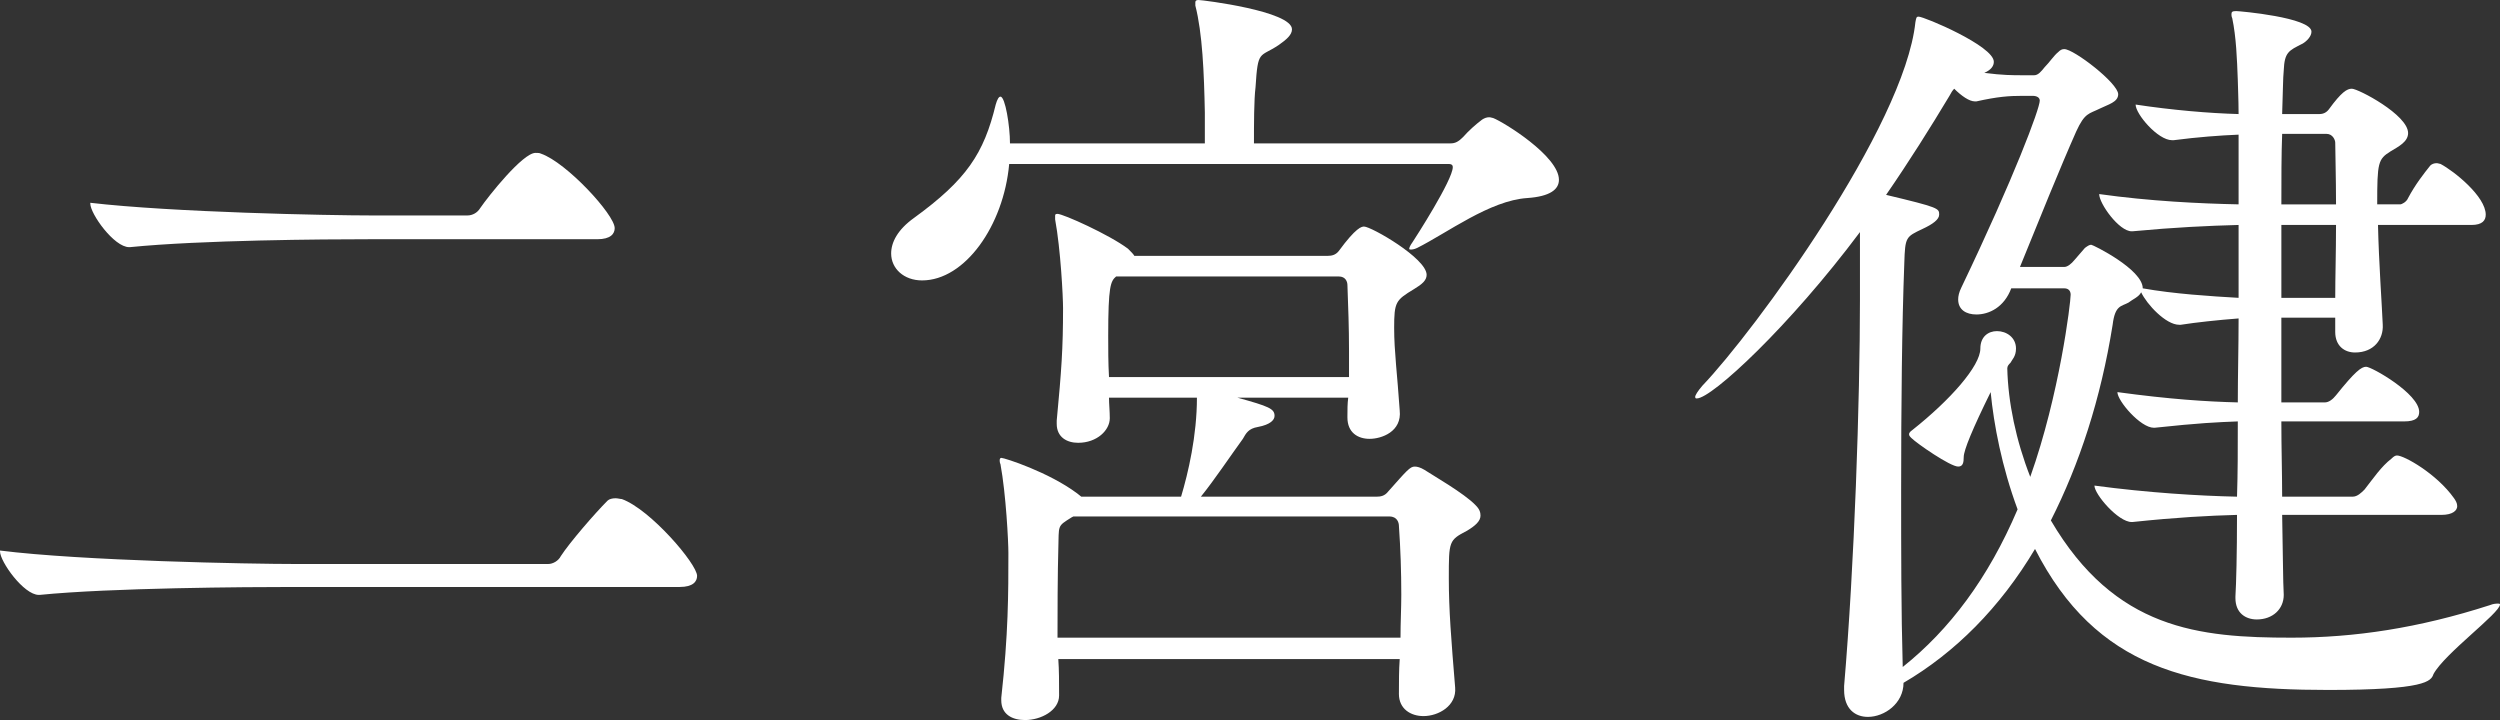
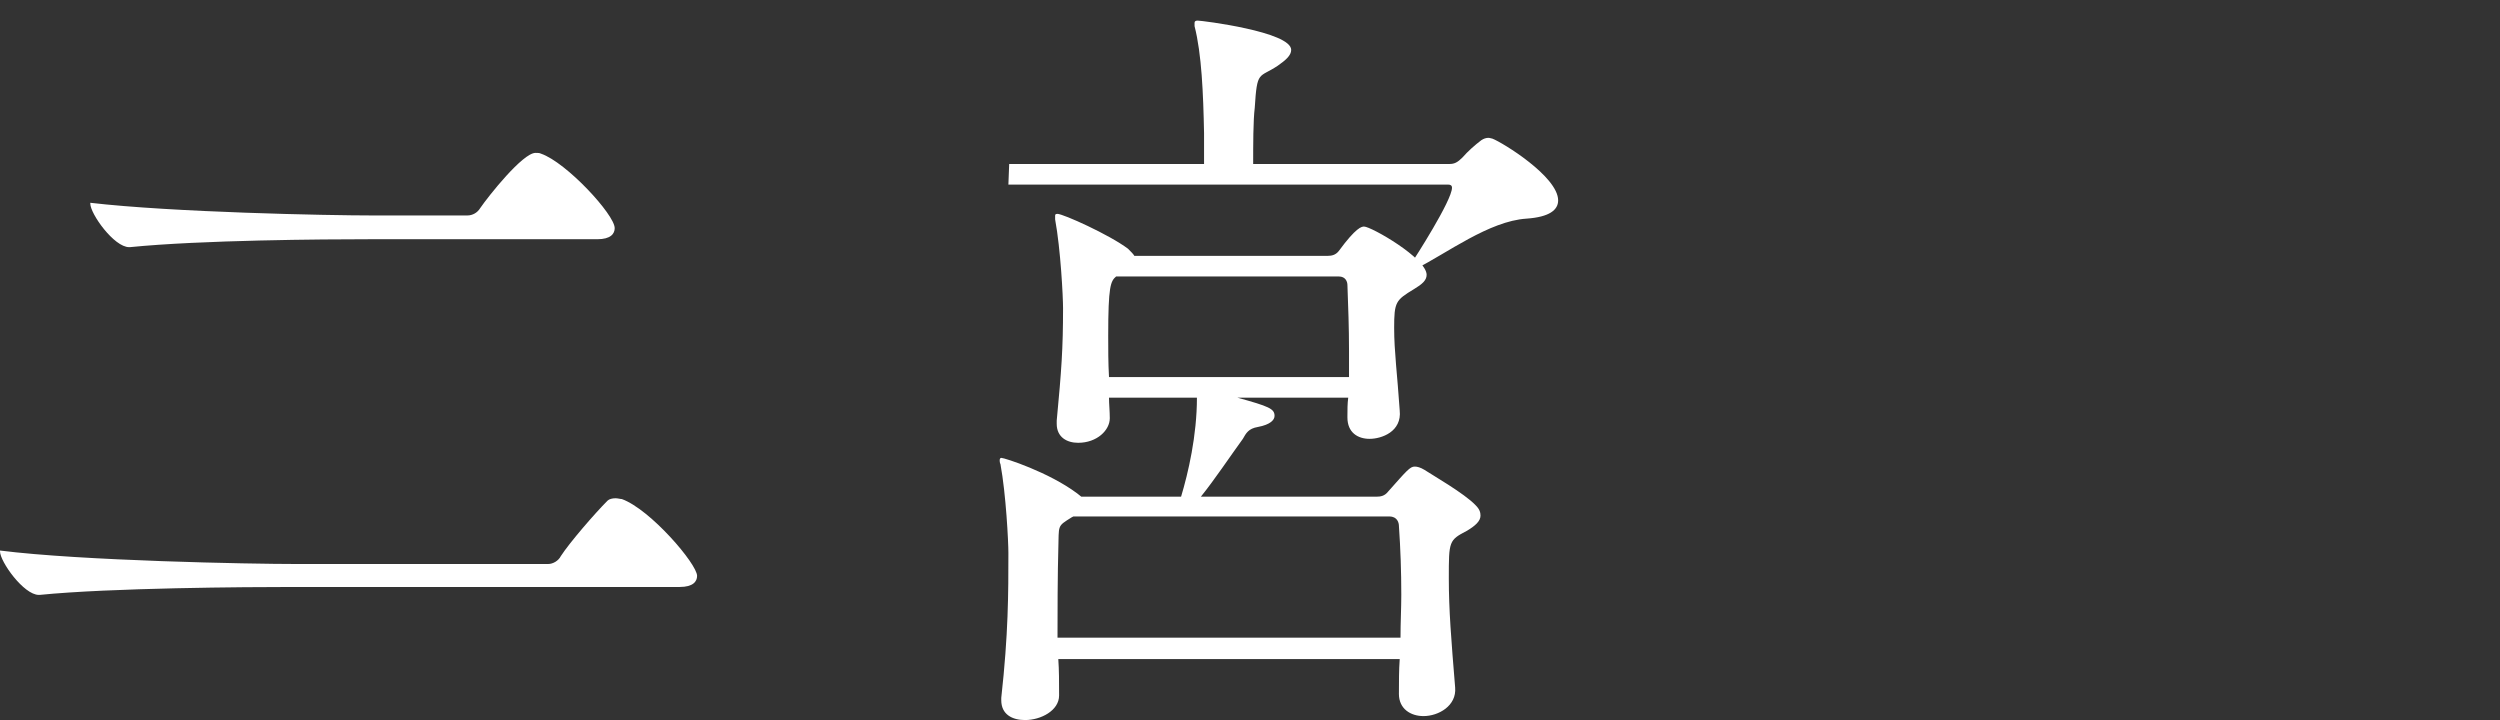
<svg xmlns="http://www.w3.org/2000/svg" id="_レイヤー_2" data-name="レイヤー 2" viewBox="0 0 157.8 45.45">
  <rect x="0" y="0" width="157.8" height="45.45" fill="#333333" stroke="none" />
  <defs>
    <style>
      .cls-1 {
        fill: #fff;
        stroke-width: 0px;
      }
    </style>
  </defs>
  <g id="_レイヤー_1-2" data-name="レイヤー 1">
    <g>
      <path class="cls-1" d="M18.45,37.05c-2.8,0-11.45.05-15.95.5h-.05c-.95,0-2.45-2.1-2.45-2.75v-.05c5.15.65,15.8.85,18.7.85h15.9c.3,0,.65-.2.8-.5.55-.85,2.15-2.7,2.95-3.5.1-.1.3-.15.5-.15.15,0,.3.05.4.05,1.8.65,4.75,4.1,4.75,4.85,0,.35-.25.7-1.1.7h-24.45ZM23.3,15.1c-2.8,0-10.6.05-15.1.5h-.05c-.95,0-2.45-2.1-2.45-2.75v-.05c5.15.6,14.95.8,17.85.8h5.95c.35,0,.65-.2.8-.45.55-.8,2.7-3.5,3.5-3.5.15,0,.25,0,.35.05,1.6.55,4.65,3.85,4.65,4.7,0,.35-.25.7-1.1.7h-14.4Z" />
-       <path class="cls-1" d="M63.7,10.35c-.35,3.9-2.8,7.35-5.5,7.35-1.15,0-1.95-.75-1.95-1.7,0-.7.4-1.5,1.45-2.25,3.3-2.4,4.4-4.05,5.15-7.15.1-.35.2-.5.3-.5.3,0,.6,1.85.6,2.95h12.3v-1.95c-.05-2.5-.15-5-.6-6.75v-.2c0-.1.05-.15.2-.15.25,0,5.9.7,5.9,1.85,0,.35-.35.65-.85,1-1.2.8-1.3.25-1.45,2.65-.1.8-.1,2.35-.1,3.55h12.4c.3,0,.5-.1.8-.4.35-.4.8-.8,1.2-1.1.15-.1.3-.15.45-.15.1,0,.2.05.25.05.65.25,4.15,2.4,4.15,3.9,0,.6-.55,1.05-2,1.15-2.35.15-5.05,2.2-6.95,3.15-.2.1-.35.1-.4.1s-.1,0-.1-.05.05-.2.2-.4c.2-.3,2.55-3.95,2.55-4.75,0-.15-.1-.2-.25-.2h-27.75ZM88.3,43.75c0-.75,0-1.45.05-2.15h-21.55c.05.7.05,1.45.05,2.3,0,.95-1.15,1.55-2.15,1.55-.8,0-1.5-.35-1.5-1.25v-.15c.45-4.05.45-6.6.45-9.15,0-.7-.15-3.7-.5-5.6-.05-.1-.05-.2-.05-.25,0-.1.05-.15.1-.15.2,0,3,.9,4.8,2.25l.25.2h6.3c.45-1.5,1-3.85,1-6.25h-5.55c0,.4.05.85.05,1.3,0,.75-.8,1.55-2,1.55-.7,0-1.35-.35-1.35-1.2v-.2c.3-3.15.4-4.55.4-7.1,0-.7-.15-3.7-.5-5.6v-.2c0-.1,0-.15.15-.15.35,0,3.25,1.3,4.45,2.2.2.2.35.35.4.45h12.2c.25,0,.5-.05.7-.3,1.1-1.5,1.45-1.55,1.6-1.55.45,0,3.95,2,3.95,3.05,0,.35-.3.6-.8.9-1.15.7-1.25.8-1.25,2.45,0,1.5.2,2.95.35,5.2.15,1.35-1.15,1.8-1.9,1.8s-1.4-.4-1.4-1.35v-.1c0-.4,0-.75.05-1.15h-7c2,.55,2.35.7,2.35,1.15,0,.25-.25.55-1.05.7-.6.1-.75.4-.95.75-.8,1.1-1.8,2.6-2.65,3.65h11.1c.25,0,.5-.05.7-.3,1.2-1.35,1.4-1.6,1.7-1.6.15,0,.35.05.6.2.45.3,2.55,1.5,3.25,2.25.25.25.3.45.3.65,0,.35-.35.65-.85.95-1.15.6-1.15.65-1.15,3,0,2,.15,3.85.4,6.9.1,1.15-1.05,1.8-2,1.8-.8,0-1.55-.45-1.55-1.4v-.05ZM67.75,32.6s-.1.05-.1.05c-.95.6-.8.45-.85,2.05,0,.35-.05.95-.05,5.55h21.65c0-.95.05-1.85.05-2.7,0-1.5-.05-2.9-.15-4.35,0-.2-.1-.6-.6-.6h-19.95ZM70.45,17.45c-.35.3-.5.6-.5,3.75,0,.85,0,1.7.05,2.6h15.15v-1.65c0-1.5-.05-2.75-.1-4.15,0-.2-.1-.55-.55-.55h-14.05Z" />
-       <path class="cls-1" d="M144.05,32.5c.05,2.35.05,4.2.1,5.05,0,.9-.7,1.55-1.7,1.55-.7,0-1.35-.4-1.35-1.35v-.1c.05-.8.1-2.7.1-5.15-1.8.05-3.75.15-6.6.45h-.05c-.85,0-2.35-1.75-2.35-2.3,3.35.45,6.6.65,9,.7.05-1.45.05-3.05.05-4.75-1.3.05-2.45.1-5.25.4h-.05c-.85,0-2.3-1.7-2.3-2.25,3.3.45,5.6.6,7.6.65,0-1.75.05-3.5.05-5.3-1.3.1-2.7.25-3.65.4h-.1c-.85,0-2.05-1.3-2.4-2.05-.15.3-.55.45-.8.65-.45.25-.85.15-1,1.4-.75,4.7-2.1,8.8-3.9,12.35,4.05,6.9,9.35,7.4,15.2,7.4,3.95,0,8-.6,12.5-2.05.25-.1.4-.1.55-.1q.1,0,.1.05c0,.55-3.5,3.1-4.2,4.4-.15.45-.5,1-6.65,1-8.65,0-14.65-1.35-18.5-8.9-2.2,3.7-5.05,6.55-8.3,8.45,0,1.3-1.2,2.15-2.25,2.15-.8,0-1.5-.5-1.5-1.7v-.25c.65-7.6,1-18,1-24.4v-4.25c-4.45,5.95-9.35,10.5-10.3,10.5-.05,0-.1,0-.1-.1s.15-.35.45-.7c3.3-3.45,12.75-16.35,13.45-22.95.05-.25.05-.35.2-.35.35,0,4.75,1.85,4.75,2.85,0,.25-.15.5-.6.7,1.15.15,1.8.15,2.4.15h.75c.25,0,.45-.25.65-.5.3-.3.6-.75.85-.95.15-.15.25-.2.4-.2.6,0,3.4,2.15,3.4,2.85,0,.5-.65.65-1.15.9-.7.35-.95.25-1.5,1.45-1,2.25-2.35,5.6-3.55,8.55h2.8c.2,0,.45-.2.65-.45l.65-.75c.2-.15.3-.2.4-.2s3.25,1.55,3.25,2.75c1.95.35,4.3.5,6.05.6v-4.6c-1.9.05-4.05.15-6.7.4h-.05c-.8,0-2.05-1.75-2.05-2.35,3.2.45,6.35.6,8.8.65v-4.4c-1.2.05-2.55.15-4.1.35h-.1c-.9,0-2.3-1.65-2.3-2.25,2.3.35,4.65.55,6.5.6,0-.95-.05-1.85-.05-2.15-.05-1.35-.1-2.7-.35-3.9-.05-.1-.05-.2-.05-.25,0-.15.05-.2.3-.2.2,0,4.75.4,4.75,1.3,0,.3-.3.6-.55.75-.9.45-1.15.55-1.2,1.7-.05.45-.05,1.45-.1,2.75h2.35c.25,0,.45-.1.6-.3.8-1.1,1.15-1.3,1.45-1.3.4,0,3.55,1.65,3.55,2.8,0,.55-.6.85-1.1,1.15-.8.5-.85.7-.85,3.35h1.45c.1,0,.4-.15.5-.4.45-.85,1-1.55,1.4-2.05.1-.1.25-.15.4-.15.1,0,.2.05.25.05.85.45,2.85,2.05,2.85,3.2,0,.35-.2.65-.9.65h-5.9c.05,2.3.25,5.1.3,6.3.05.9-.55,1.75-1.75,1.75-.65,0-1.25-.4-1.25-1.3v-.9h-3.4v5.35h2.75c.25,0,.5-.2.7-.45,1.2-1.5,1.6-1.8,1.9-1.8.35,0,3.35,1.7,3.35,2.85,0,.35-.2.6-.95.6h-7.75c0,1.7.05,3.3.05,4.75h4.45c.3,0,.55-.25.75-.45.55-.7,1.05-1.45,1.7-1.95.15-.15.25-.2.35-.2.45,0,2.5,1.15,3.6,2.7.1.15.2.3.2.5,0,.25-.25.55-1,.55h-10.05ZM126.95,18.2c-.45,1.2-1.4,1.65-2.2,1.65-.65,0-1.15-.3-1.15-.95,0-.2.05-.45.2-.75,3.35-7,4.95-11.3,4.95-11.8,0-.2-.2-.3-.45-.3h-.65c-.85,0-1.55.05-2.9.35h-.1c-.35,0-.85-.35-1.3-.8-.1.1-.2.25-.3.45-1.2,2-2.55,4.15-4,6.25,3.35.8,3.35.85,3.35,1.25,0,.3-.4.6-1.05.9-1.05.5-1.1.5-1.15,2.15-.15,3.9-.2,9.05-.2,14.35,0,3.75,0,7.6.1,11.15,2.95-2.35,5.4-5.6,7.25-9.95-1-2.7-1.5-5.35-1.7-7.4q-1.7,3.45-1.7,4.1c0,.35-.05.6-.35.6-.5,0-2.6-1.45-2.95-1.8-.1-.1-.15-.15-.15-.25,0-.05.05-.15.2-.25,2.4-1.9,4.3-4.05,4.3-5.15,0-.75.5-1.1,1.05-1.1.6,0,1.2.4,1.2,1.1,0,.5-.25.7-.35.9-.1.1-.2.2-.2.35.05,2.15.55,4.55,1.45,6.85,1.85-5.2,2.55-11,2.55-11.5,0-.25-.15-.4-.4-.4h-3.35ZM147.45,12.9c0-1.65-.05-3.35-.05-3.9,0-.15-.15-.55-.55-.55h-2.8c-.05,1.3-.05,2.85-.05,4.45h3.45ZM147.4,18.8c0-1.35.05-2.85.05-4.6h-3.45v4.6h3.4Z" />
+       <path class="cls-1" d="M63.7,10.35h12.3v-1.95c-.05-2.5-.15-5-.6-6.75v-.2c0-.1.05-.15.2-.15.25,0,5.9.7,5.9,1.85,0,.35-.35.65-.85,1-1.2.8-1.3.25-1.45,2.65-.1.8-.1,2.35-.1,3.55h12.4c.3,0,.5-.1.8-.4.35-.4.8-.8,1.2-1.1.15-.1.3-.15.45-.15.1,0,.2.05.25.05.65.25,4.15,2.4,4.15,3.9,0,.6-.55,1.05-2,1.15-2.35.15-5.05,2.2-6.95,3.15-.2.1-.35.1-.4.1s-.1,0-.1-.05.05-.2.2-.4c.2-.3,2.55-3.95,2.55-4.75,0-.15-.1-.2-.25-.2h-27.75ZM88.3,43.75c0-.75,0-1.45.05-2.15h-21.55c.05.7.05,1.45.05,2.3,0,.95-1.15,1.55-2.15,1.55-.8,0-1.5-.35-1.5-1.25v-.15c.45-4.05.45-6.6.45-9.15,0-.7-.15-3.7-.5-5.6-.05-.1-.05-.2-.05-.25,0-.1.05-.15.1-.15.2,0,3,.9,4.8,2.25l.25.2h6.3c.45-1.5,1-3.85,1-6.25h-5.55c0,.4.05.85.05,1.3,0,.75-.8,1.55-2,1.55-.7,0-1.35-.35-1.35-1.2v-.2c.3-3.15.4-4.55.4-7.1,0-.7-.15-3.7-.5-5.6v-.2c0-.1,0-.15.15-.15.35,0,3.25,1.3,4.45,2.2.2.2.35.35.4.45h12.2c.25,0,.5-.05.7-.3,1.1-1.5,1.45-1.55,1.6-1.55.45,0,3.95,2,3.95,3.05,0,.35-.3.6-.8.9-1.15.7-1.25.8-1.25,2.45,0,1.5.2,2.95.35,5.2.15,1.35-1.15,1.8-1.9,1.8s-1.4-.4-1.4-1.35v-.1c0-.4,0-.75.05-1.15h-7c2,.55,2.35.7,2.35,1.15,0,.25-.25.55-1.05.7-.6.1-.75.4-.95.75-.8,1.1-1.8,2.6-2.65,3.65h11.1c.25,0,.5-.05.7-.3,1.2-1.35,1.4-1.6,1.7-1.6.15,0,.35.05.6.2.45.3,2.55,1.5,3.25,2.25.25.25.3.45.3.65,0,.35-.35.65-.85.95-1.15.6-1.15.65-1.15,3,0,2,.15,3.85.4,6.9.1,1.15-1.05,1.8-2,1.8-.8,0-1.55-.45-1.55-1.4v-.05ZM67.75,32.6s-.1.05-.1.05c-.95.6-.8.45-.85,2.05,0,.35-.05.95-.05,5.55h21.65c0-.95.05-1.85.05-2.7,0-1.5-.05-2.9-.15-4.35,0-.2-.1-.6-.6-.6h-19.95ZM70.45,17.45c-.35.3-.5.6-.5,3.75,0,.85,0,1.7.05,2.6h15.15v-1.65c0-1.5-.05-2.75-.1-4.15,0-.2-.1-.55-.55-.55h-14.05Z" />
    </g>
  </g>
</svg>